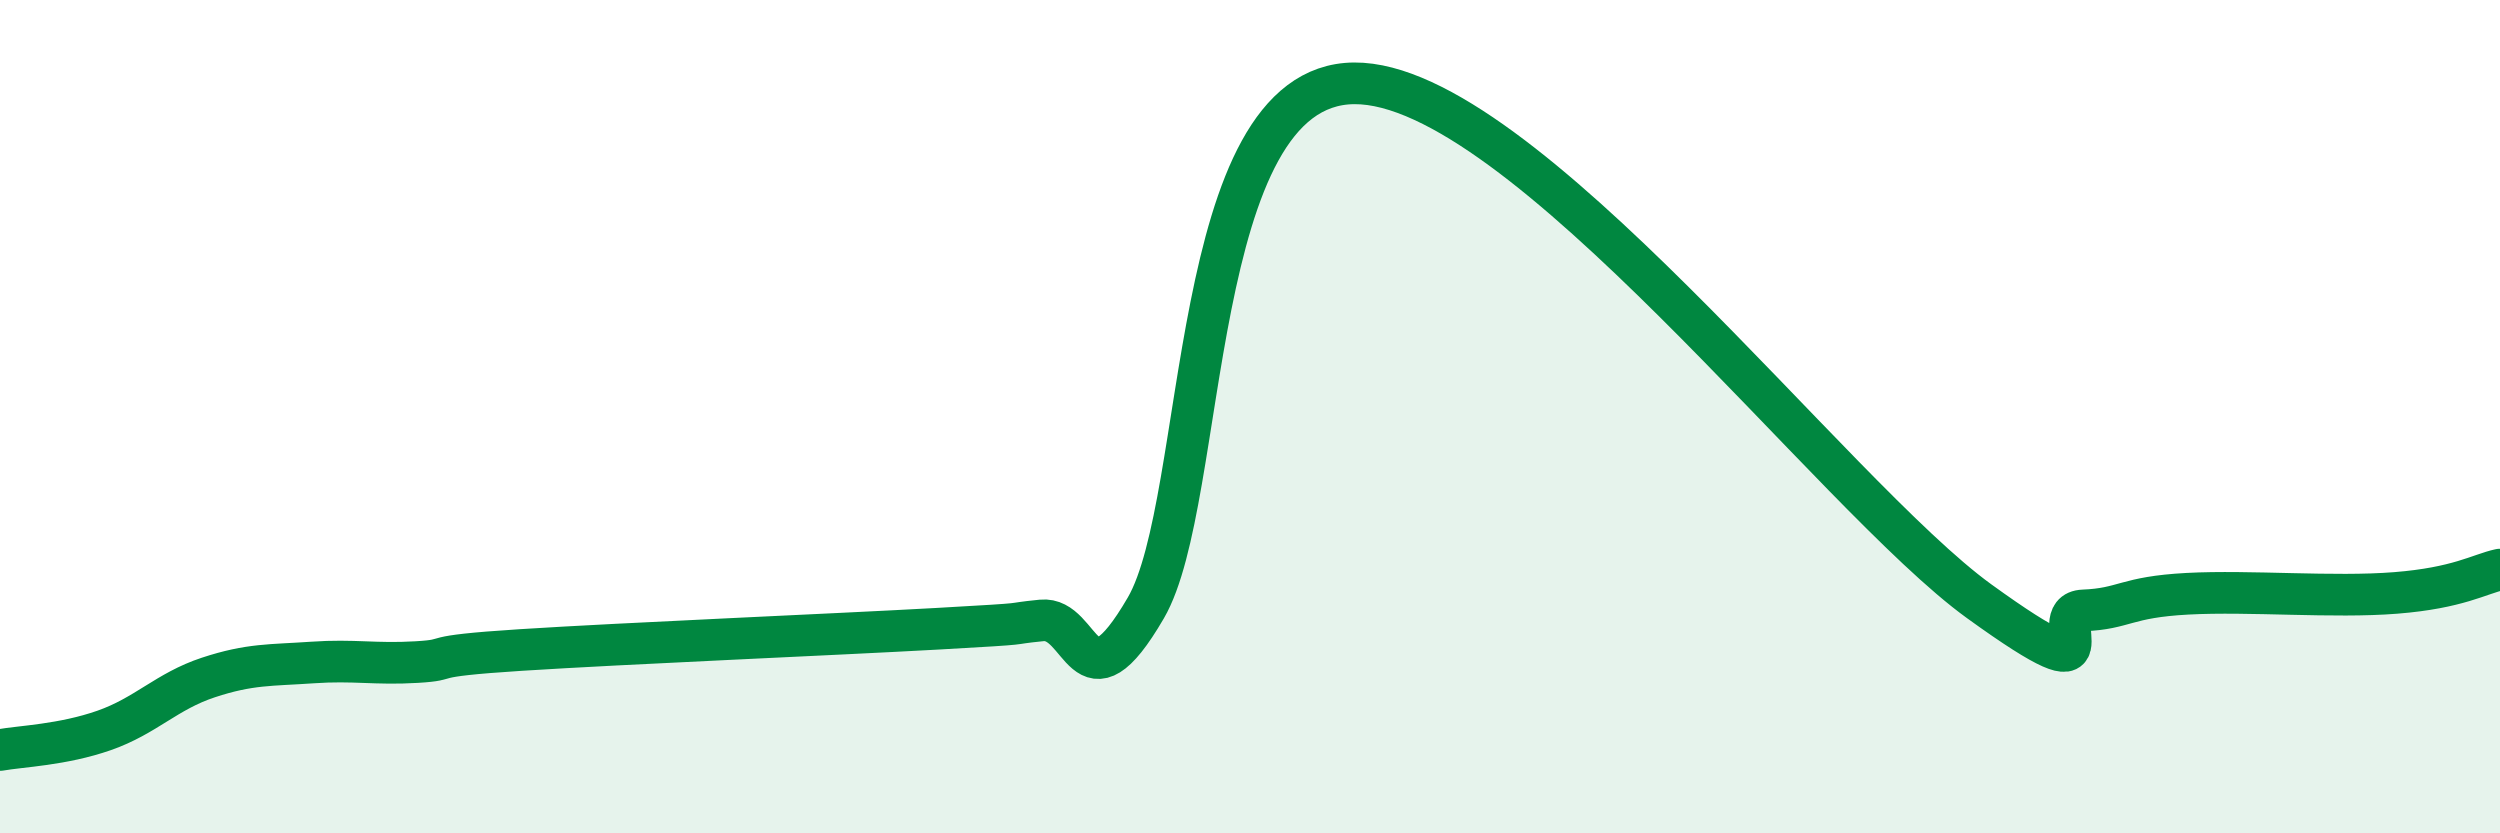
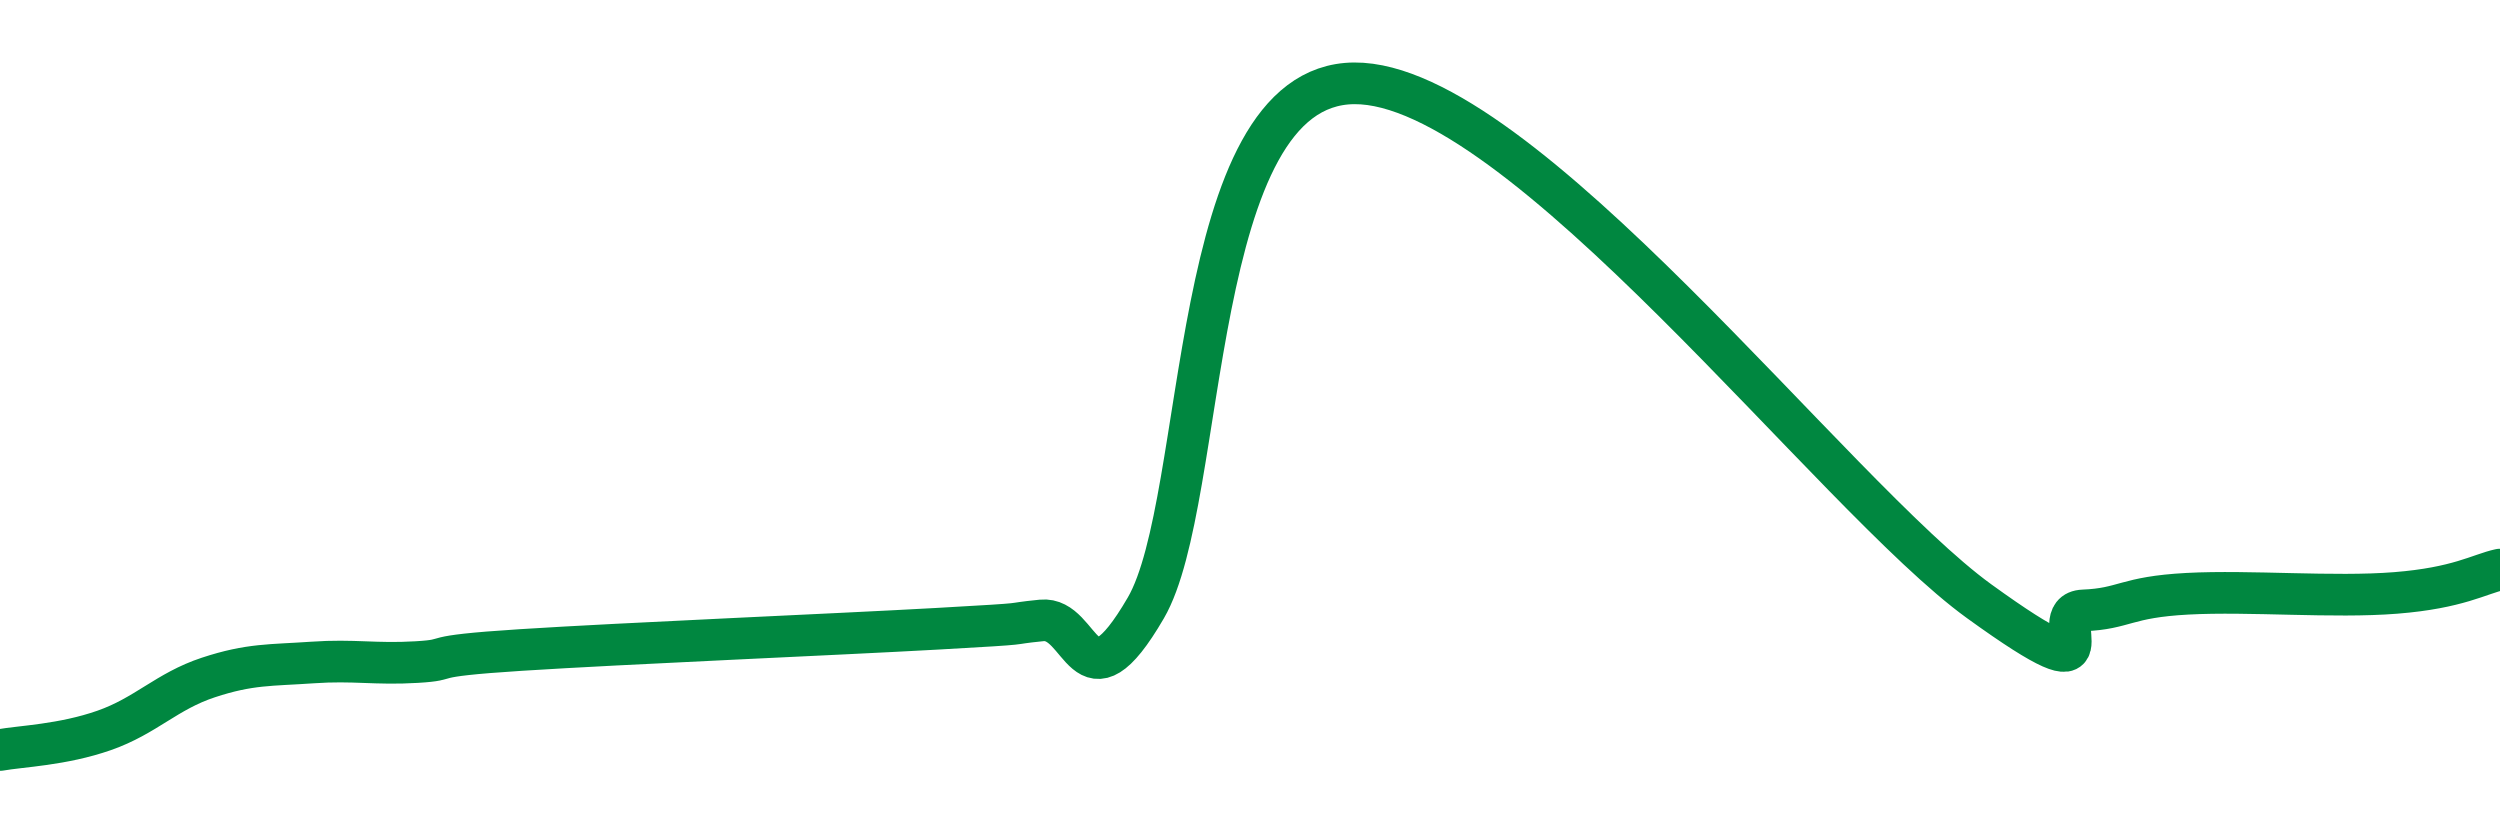
<svg xmlns="http://www.w3.org/2000/svg" width="60" height="20" viewBox="0 0 60 20">
-   <path d="M 0,18 C 0.5,17.91 1.5,17.88 2.5,17.53 C 3.5,17.18 4,16.59 5,16.26 C 6,15.93 6.5,15.97 7.5,15.9 C 8.5,15.83 9,15.95 10,15.89 C 11,15.83 10,15.76 12.5,15.6 C 15,15.44 20,15.23 22.5,15.09 C 25,14.95 24,14.99 25,14.89 C 26,14.79 26,17.17 27.5,14.59 C 29,12.01 28.5,2.03 32.5,2 C 36.5,1.97 44,11.9 47.5,14.43 C 51,16.96 49,14.69 50,14.65 C 51,14.61 51,14.33 52.5,14.25 C 54,14.17 56,14.35 57.5,14.23 C 59,14.11 59.5,13.78 60,13.67L60 20L0 20Z" fill="#008740" opacity="0.1" stroke-linecap="round" stroke-linejoin="round" />
  <path d="M 0,18 C 0.5,17.91 1.5,17.88 2.5,17.53 C 3.5,17.18 4,16.59 5,16.26 C 6,15.93 6.5,15.97 7.5,15.9 C 8.5,15.83 9,15.95 10,15.89 C 11,15.83 10,15.76 12.5,15.6 C 15,15.44 20,15.23 22.5,15.09 C 25,14.95 24,14.99 25,14.89 C 26,14.79 26,17.17 27.5,14.59 C 29,12.01 28.5,2.03 32.5,2 C 36.5,1.97 44,11.9 47.5,14.43 C 51,16.96 49,14.69 50,14.65 C 51,14.61 51,14.33 52.5,14.25 C 54,14.17 56,14.35 57.5,14.23 C 59,14.11 59.5,13.78 60,13.67" stroke="#008740" stroke-width="1" fill="none" stroke-linecap="round" stroke-linejoin="round" />
</svg>